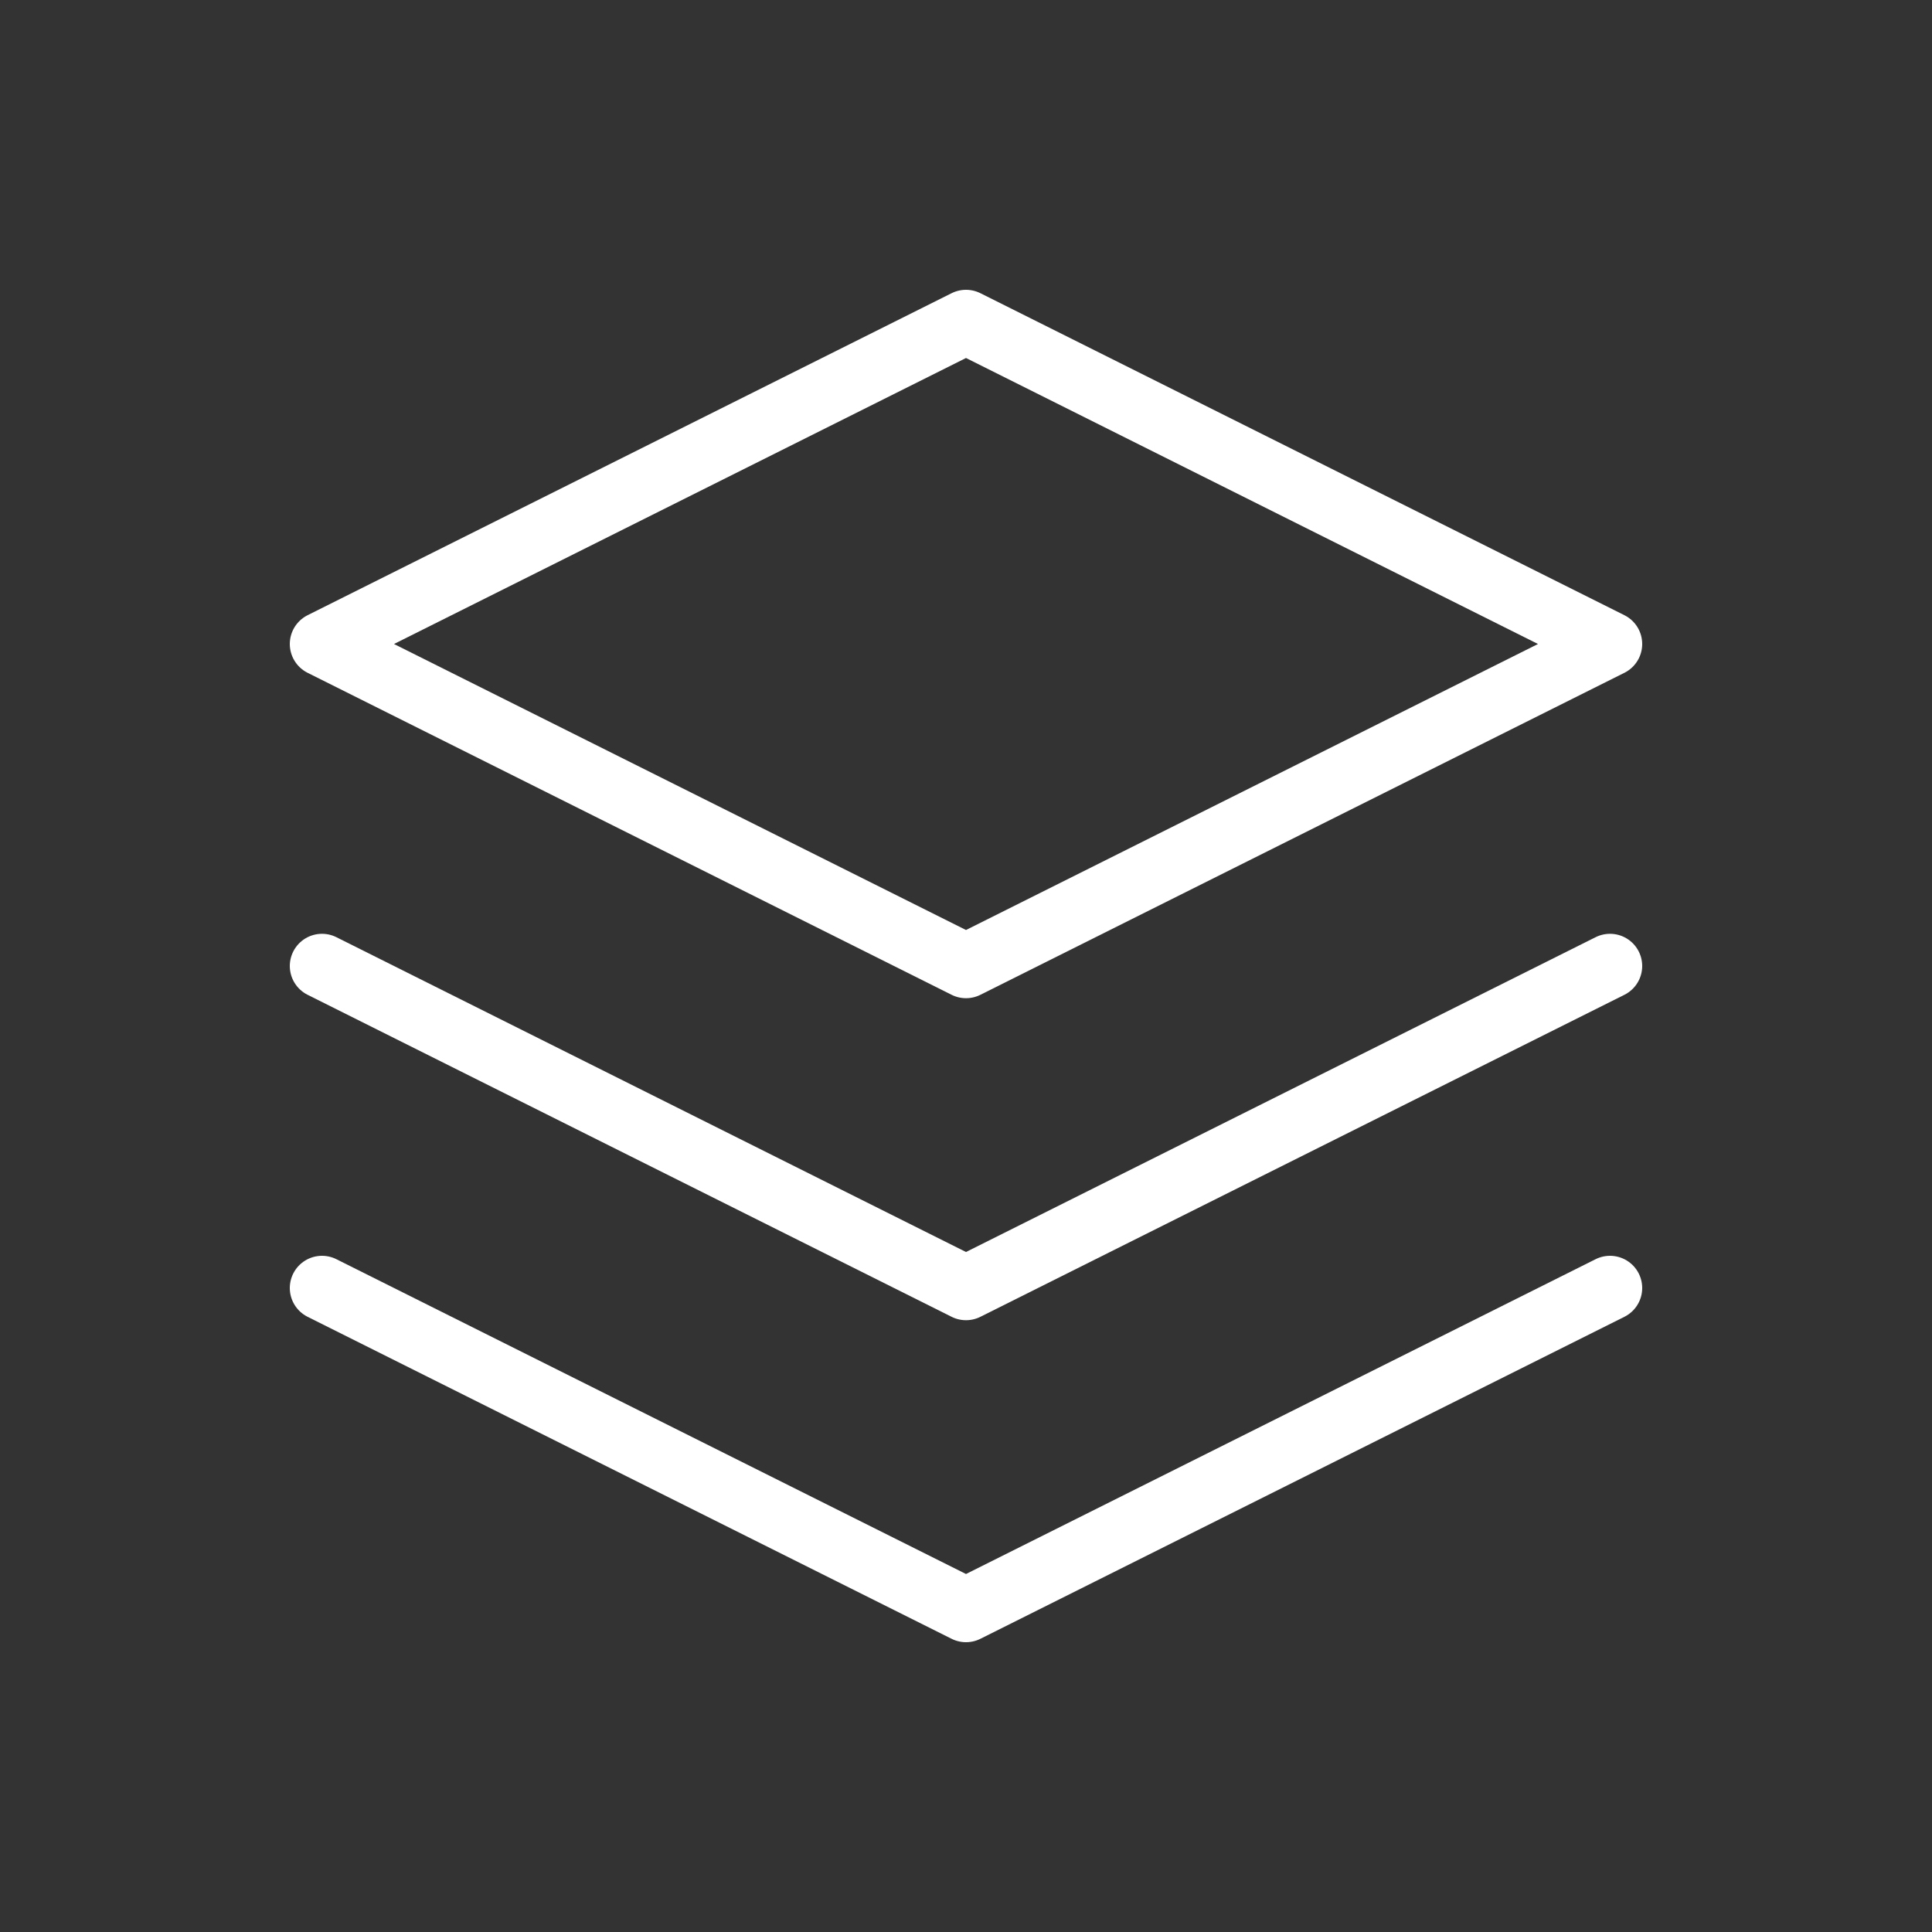
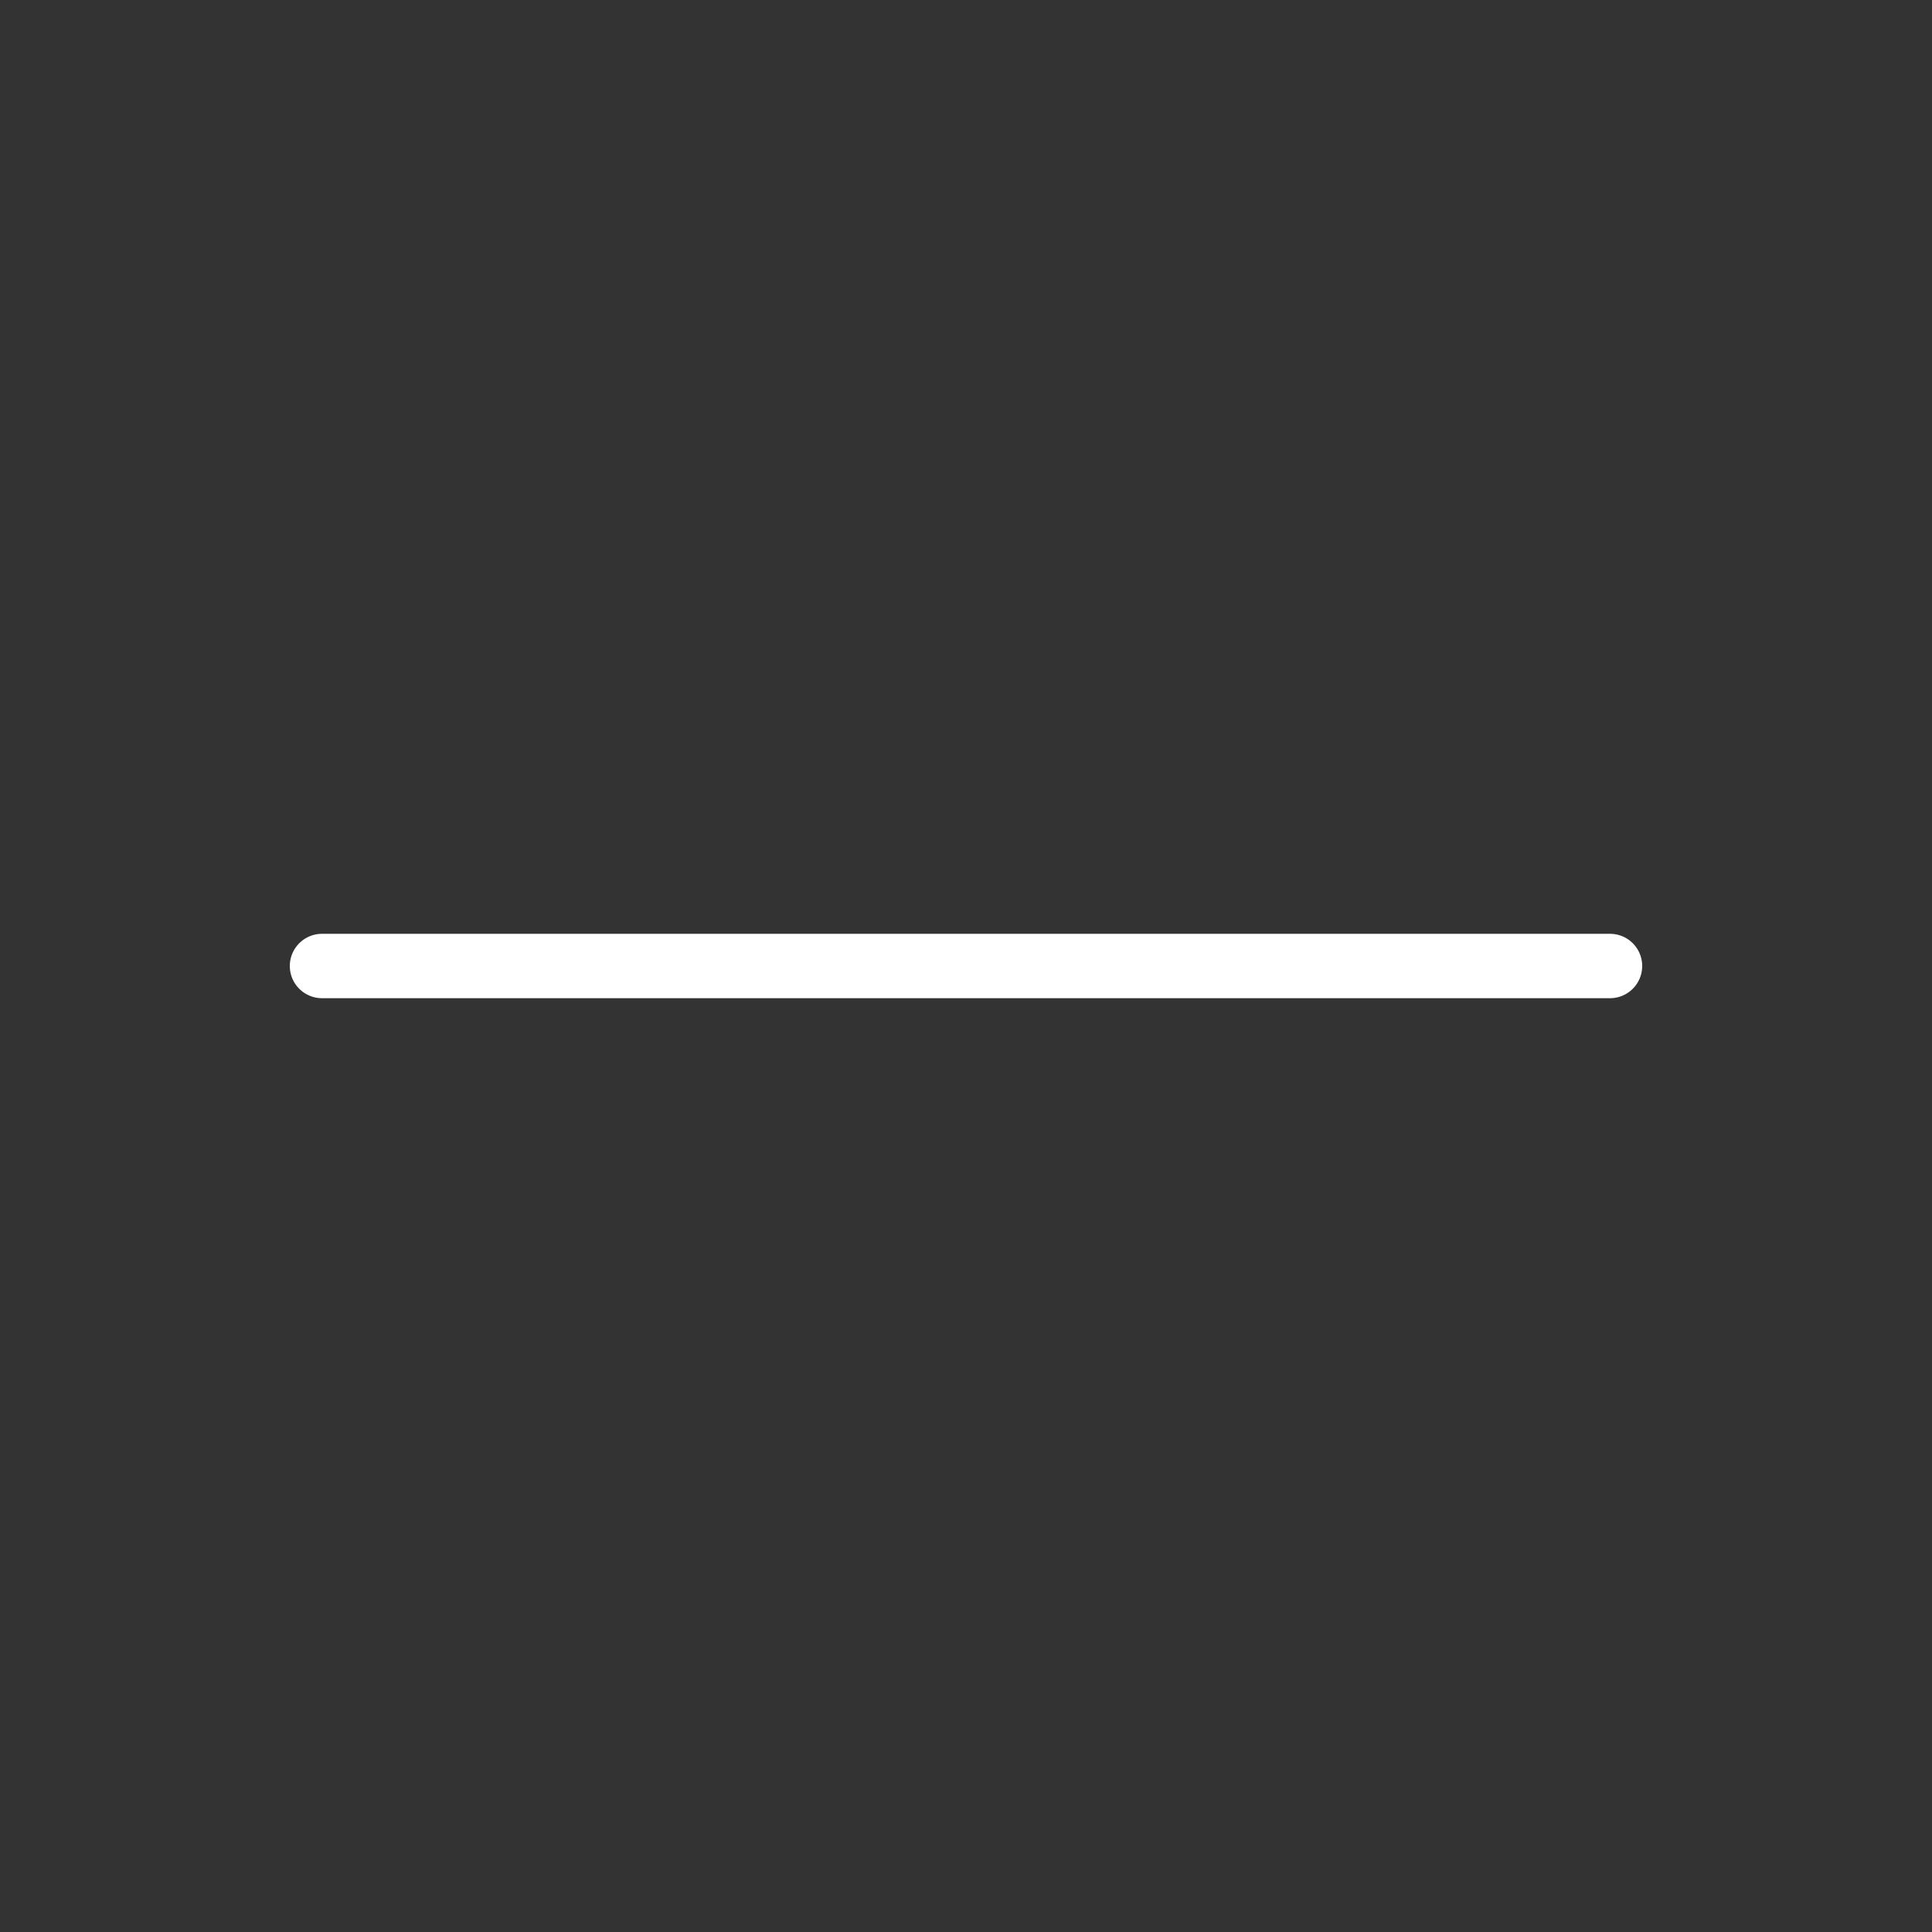
<svg xmlns="http://www.w3.org/2000/svg" fill="none" viewBox="0 0 60 60" height="60" width="60">
  <rect x="0" y="0" width="60" height="60" fill="#333333" stroke="none" />
-   <path stroke-linejoin="round" stroke-linecap="round" stroke-width="2" stroke="white" d="M30 10L10 20L30 30L50 20L30 10Z" />
-   <path stroke-linejoin="round" stroke-linecap="round" stroke-width="2" stroke="white" d="M10 30L30 40L50 30" />
-   <path stroke-linejoin="round" stroke-linecap="round" stroke-width="2" stroke="white" d="M10 40L30 50L50 40" />
+   <path stroke-linejoin="round" stroke-linecap="round" stroke-width="2" stroke="white" d="M10 30L50 30" />
</svg>